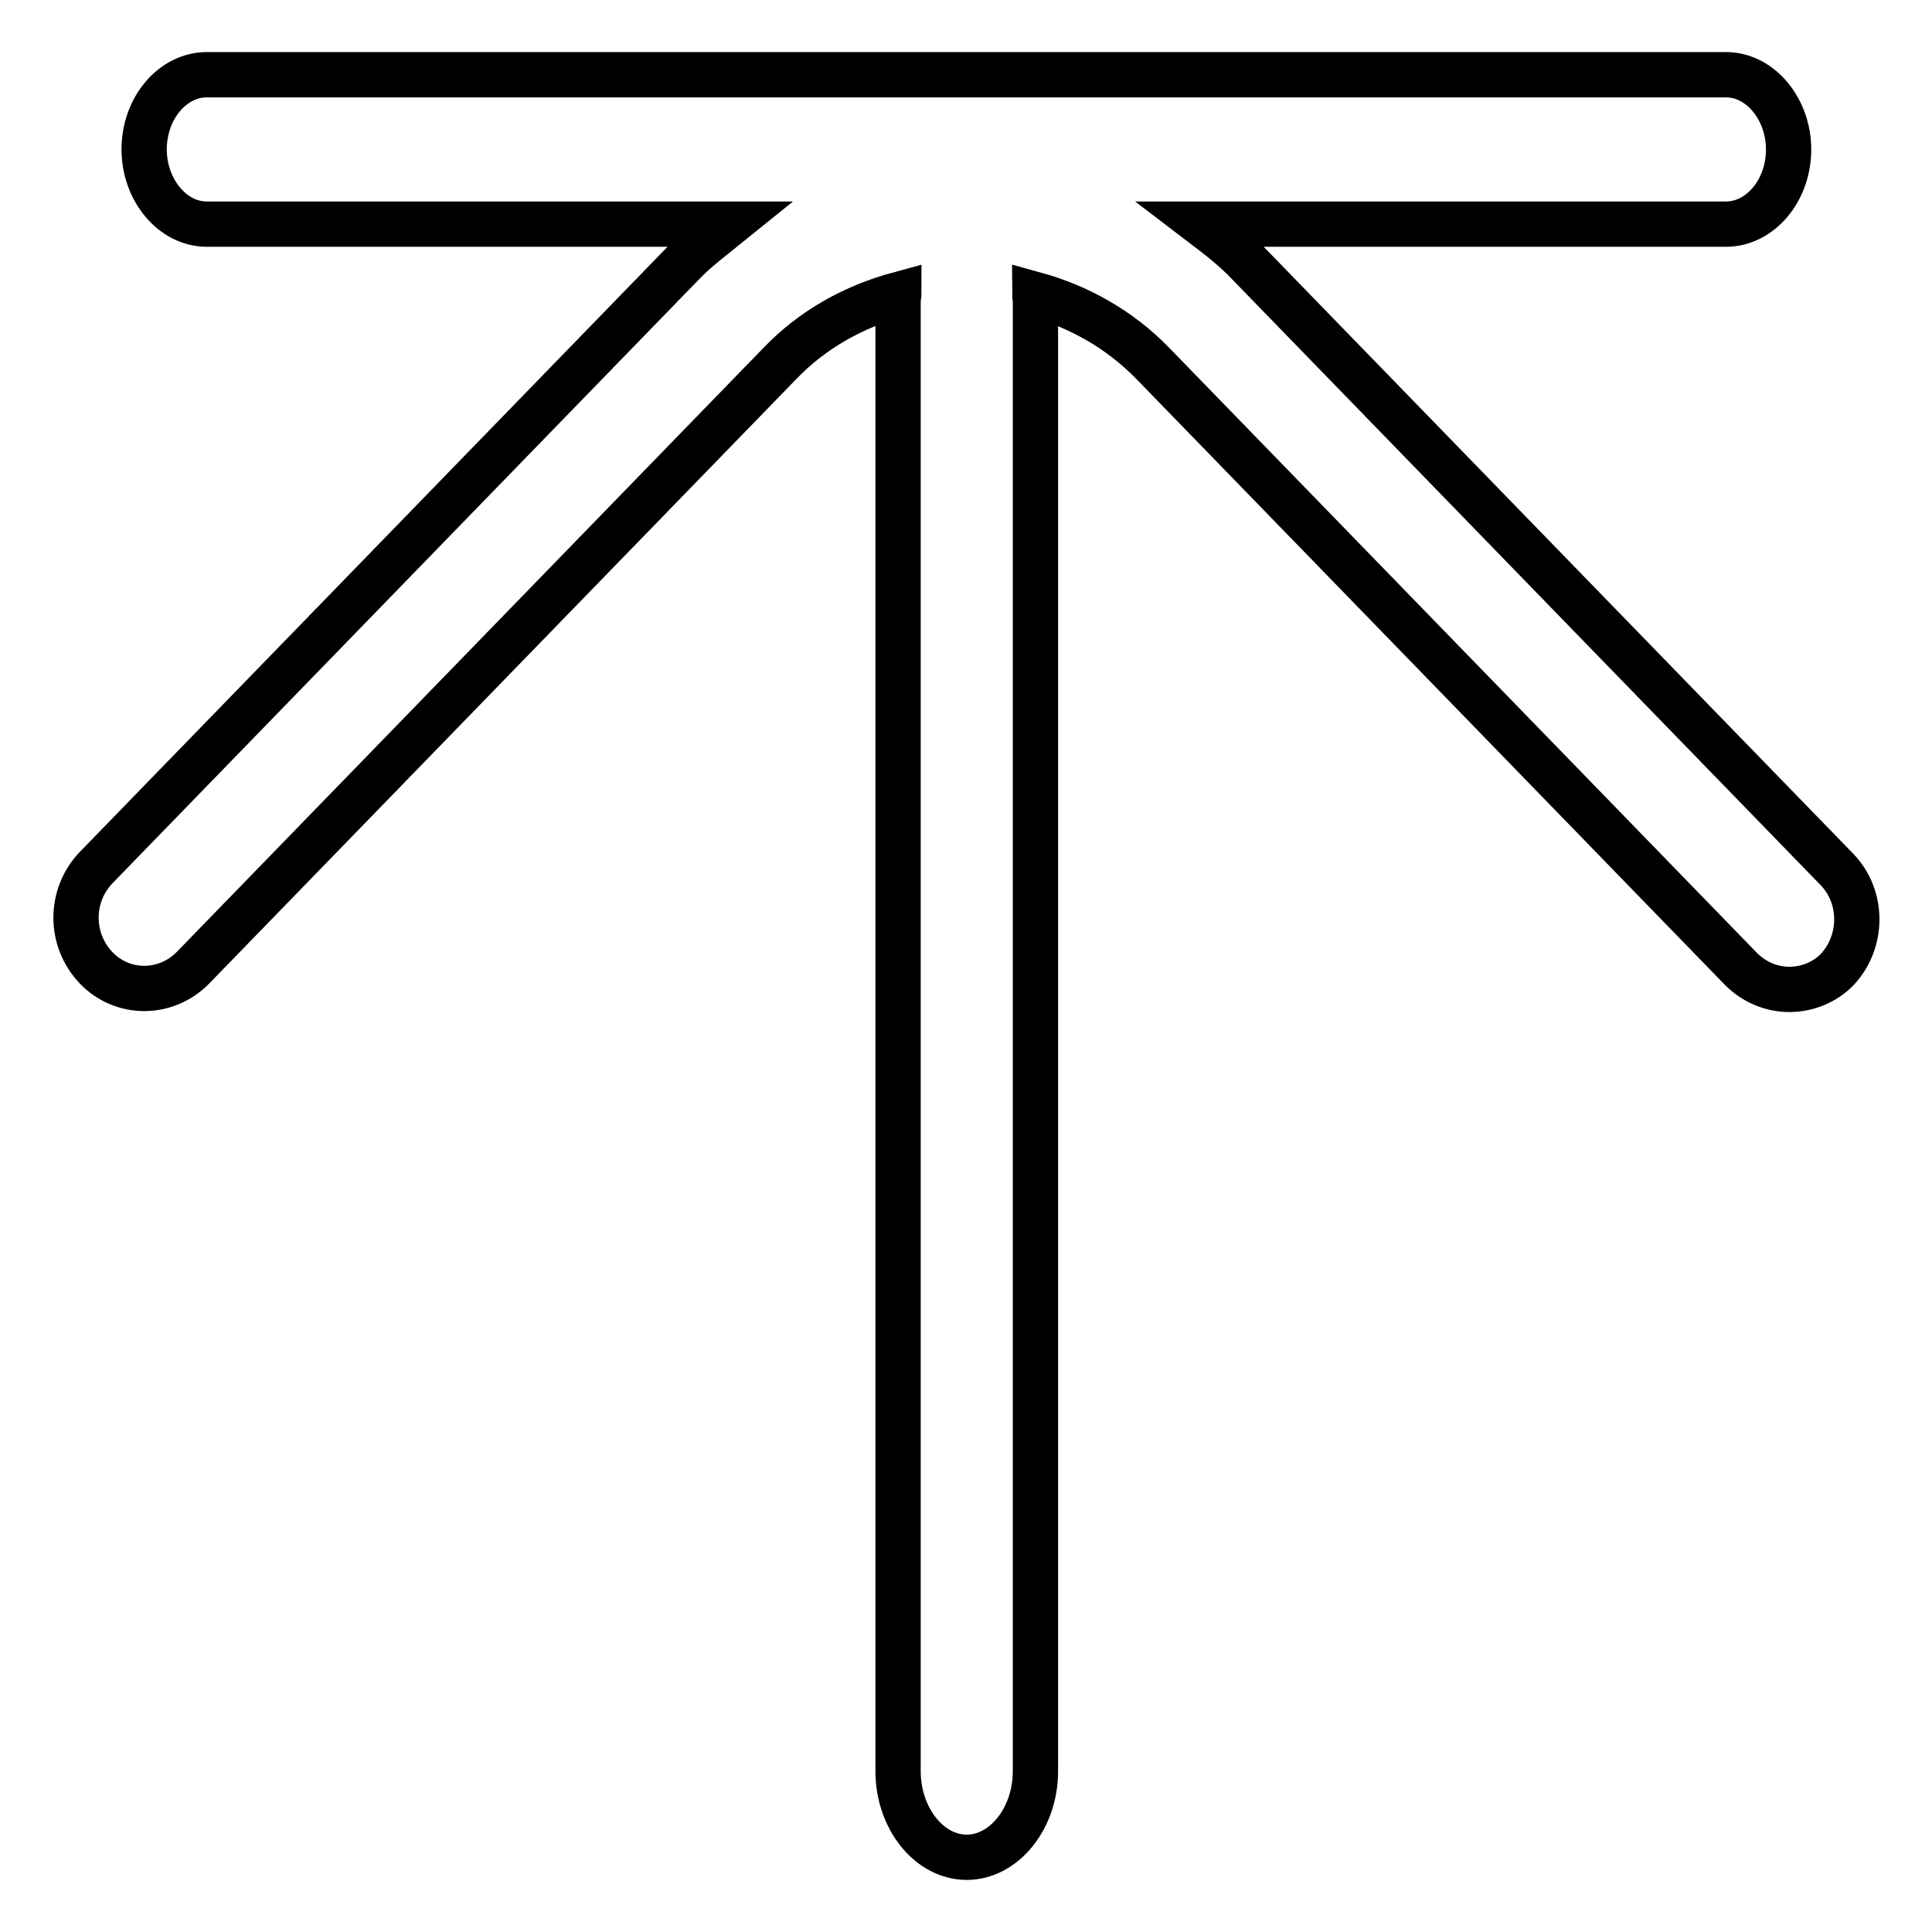
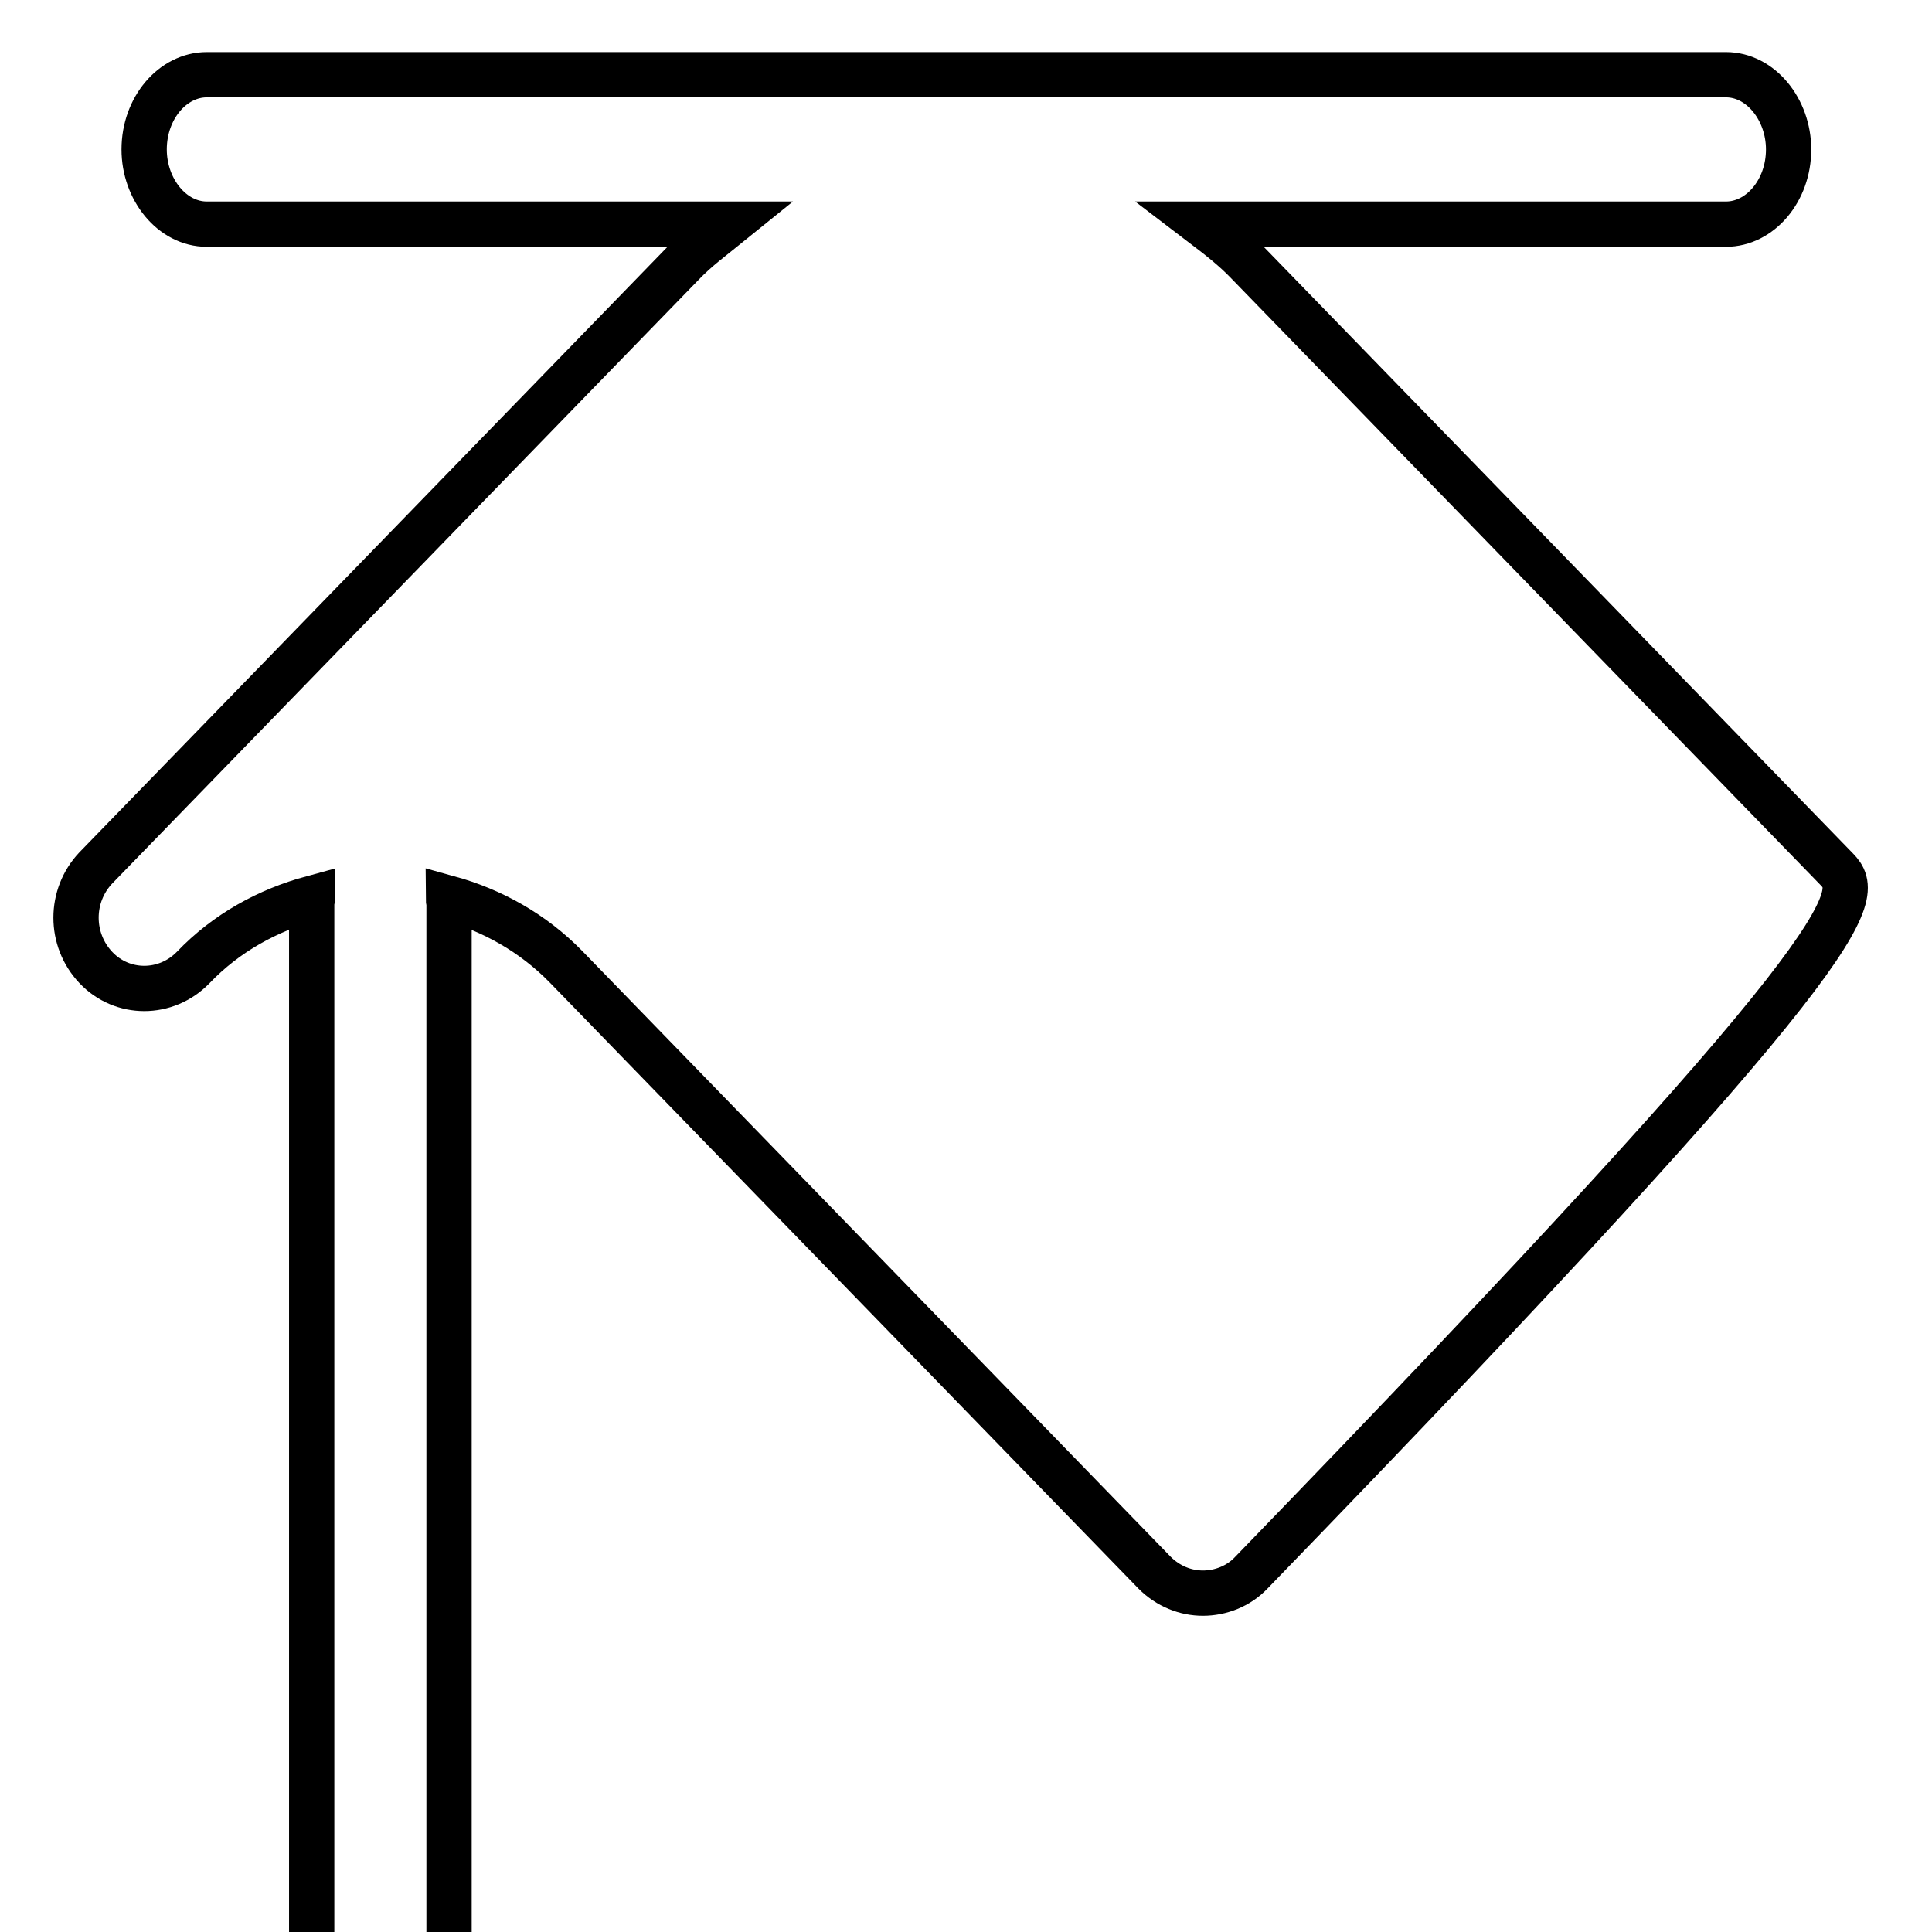
<svg xmlns="http://www.w3.org/2000/svg" version="1.1" x="0px" y="0px" viewBox="0 0 256 256" enable-background="new 0 0 256 256" xml:space="preserve">
  <g>
-     <path stroke-width="6" fill-opacity="0" stroke="#000000" d="M243.4,115.2l-78-80.3c-1.9-2-4-3.6-6.1-5.2h69.4c4.5,0,8.3-4.4,8.3-9.9c0-5.3-3.7-9.9-8.3-9.9H27.4 c-4.5,0-8.3,4.4-8.3,9.9c0,5.3,3.7,9.9,8.3,9.9h69.2c-2.1,1.7-4.3,3.3-6.2,5.3l-77.7,80c-3.5,3.7-3.5,9.5,0,13.2 c3.5,3.7,9.3,3.7,12.9,0l77.7-80c4.4-4.6,9.9-7.6,15.8-9.2c0,0.2-0.1,0.4-0.1,0.7v195c0,6.2,4.1,11.4,9.1,11.4 c4.9,0,9.1-5.1,9.1-11.4v-195c0-0.2-0.1-0.4-0.1-0.7c5.8,1.6,11.2,4.6,15.6,9.1l78,80.3c1.8,1.8,4.1,2.7,6.4,2.7s4.7-0.9,6.4-2.7 C246.9,124.7,246.9,118.8,243.4,115.2z" />
+     <path stroke-width="6" fill-opacity="0" stroke="#000000" d="M243.4,115.2l-78-80.3c-1.9-2-4-3.6-6.1-5.2h69.4c4.5,0,8.3-4.4,8.3-9.9c0-5.3-3.7-9.9-8.3-9.9H27.4 c-4.5,0-8.3,4.4-8.3,9.9c0,5.3,3.7,9.9,8.3,9.9h69.2c-2.1,1.7-4.3,3.3-6.2,5.3l-77.7,80c-3.5,3.7-3.5,9.5,0,13.2 c3.5,3.7,9.3,3.7,12.9,0c4.4-4.6,9.9-7.6,15.8-9.2c0,0.2-0.1,0.4-0.1,0.7v195c0,6.2,4.1,11.4,9.1,11.4 c4.9,0,9.1-5.1,9.1-11.4v-195c0-0.2-0.1-0.4-0.1-0.7c5.8,1.6,11.2,4.6,15.6,9.1l78,80.3c1.8,1.8,4.1,2.7,6.4,2.7s4.7-0.9,6.4-2.7 C246.9,124.7,246.9,118.8,243.4,115.2z" />
  </g>
</svg>